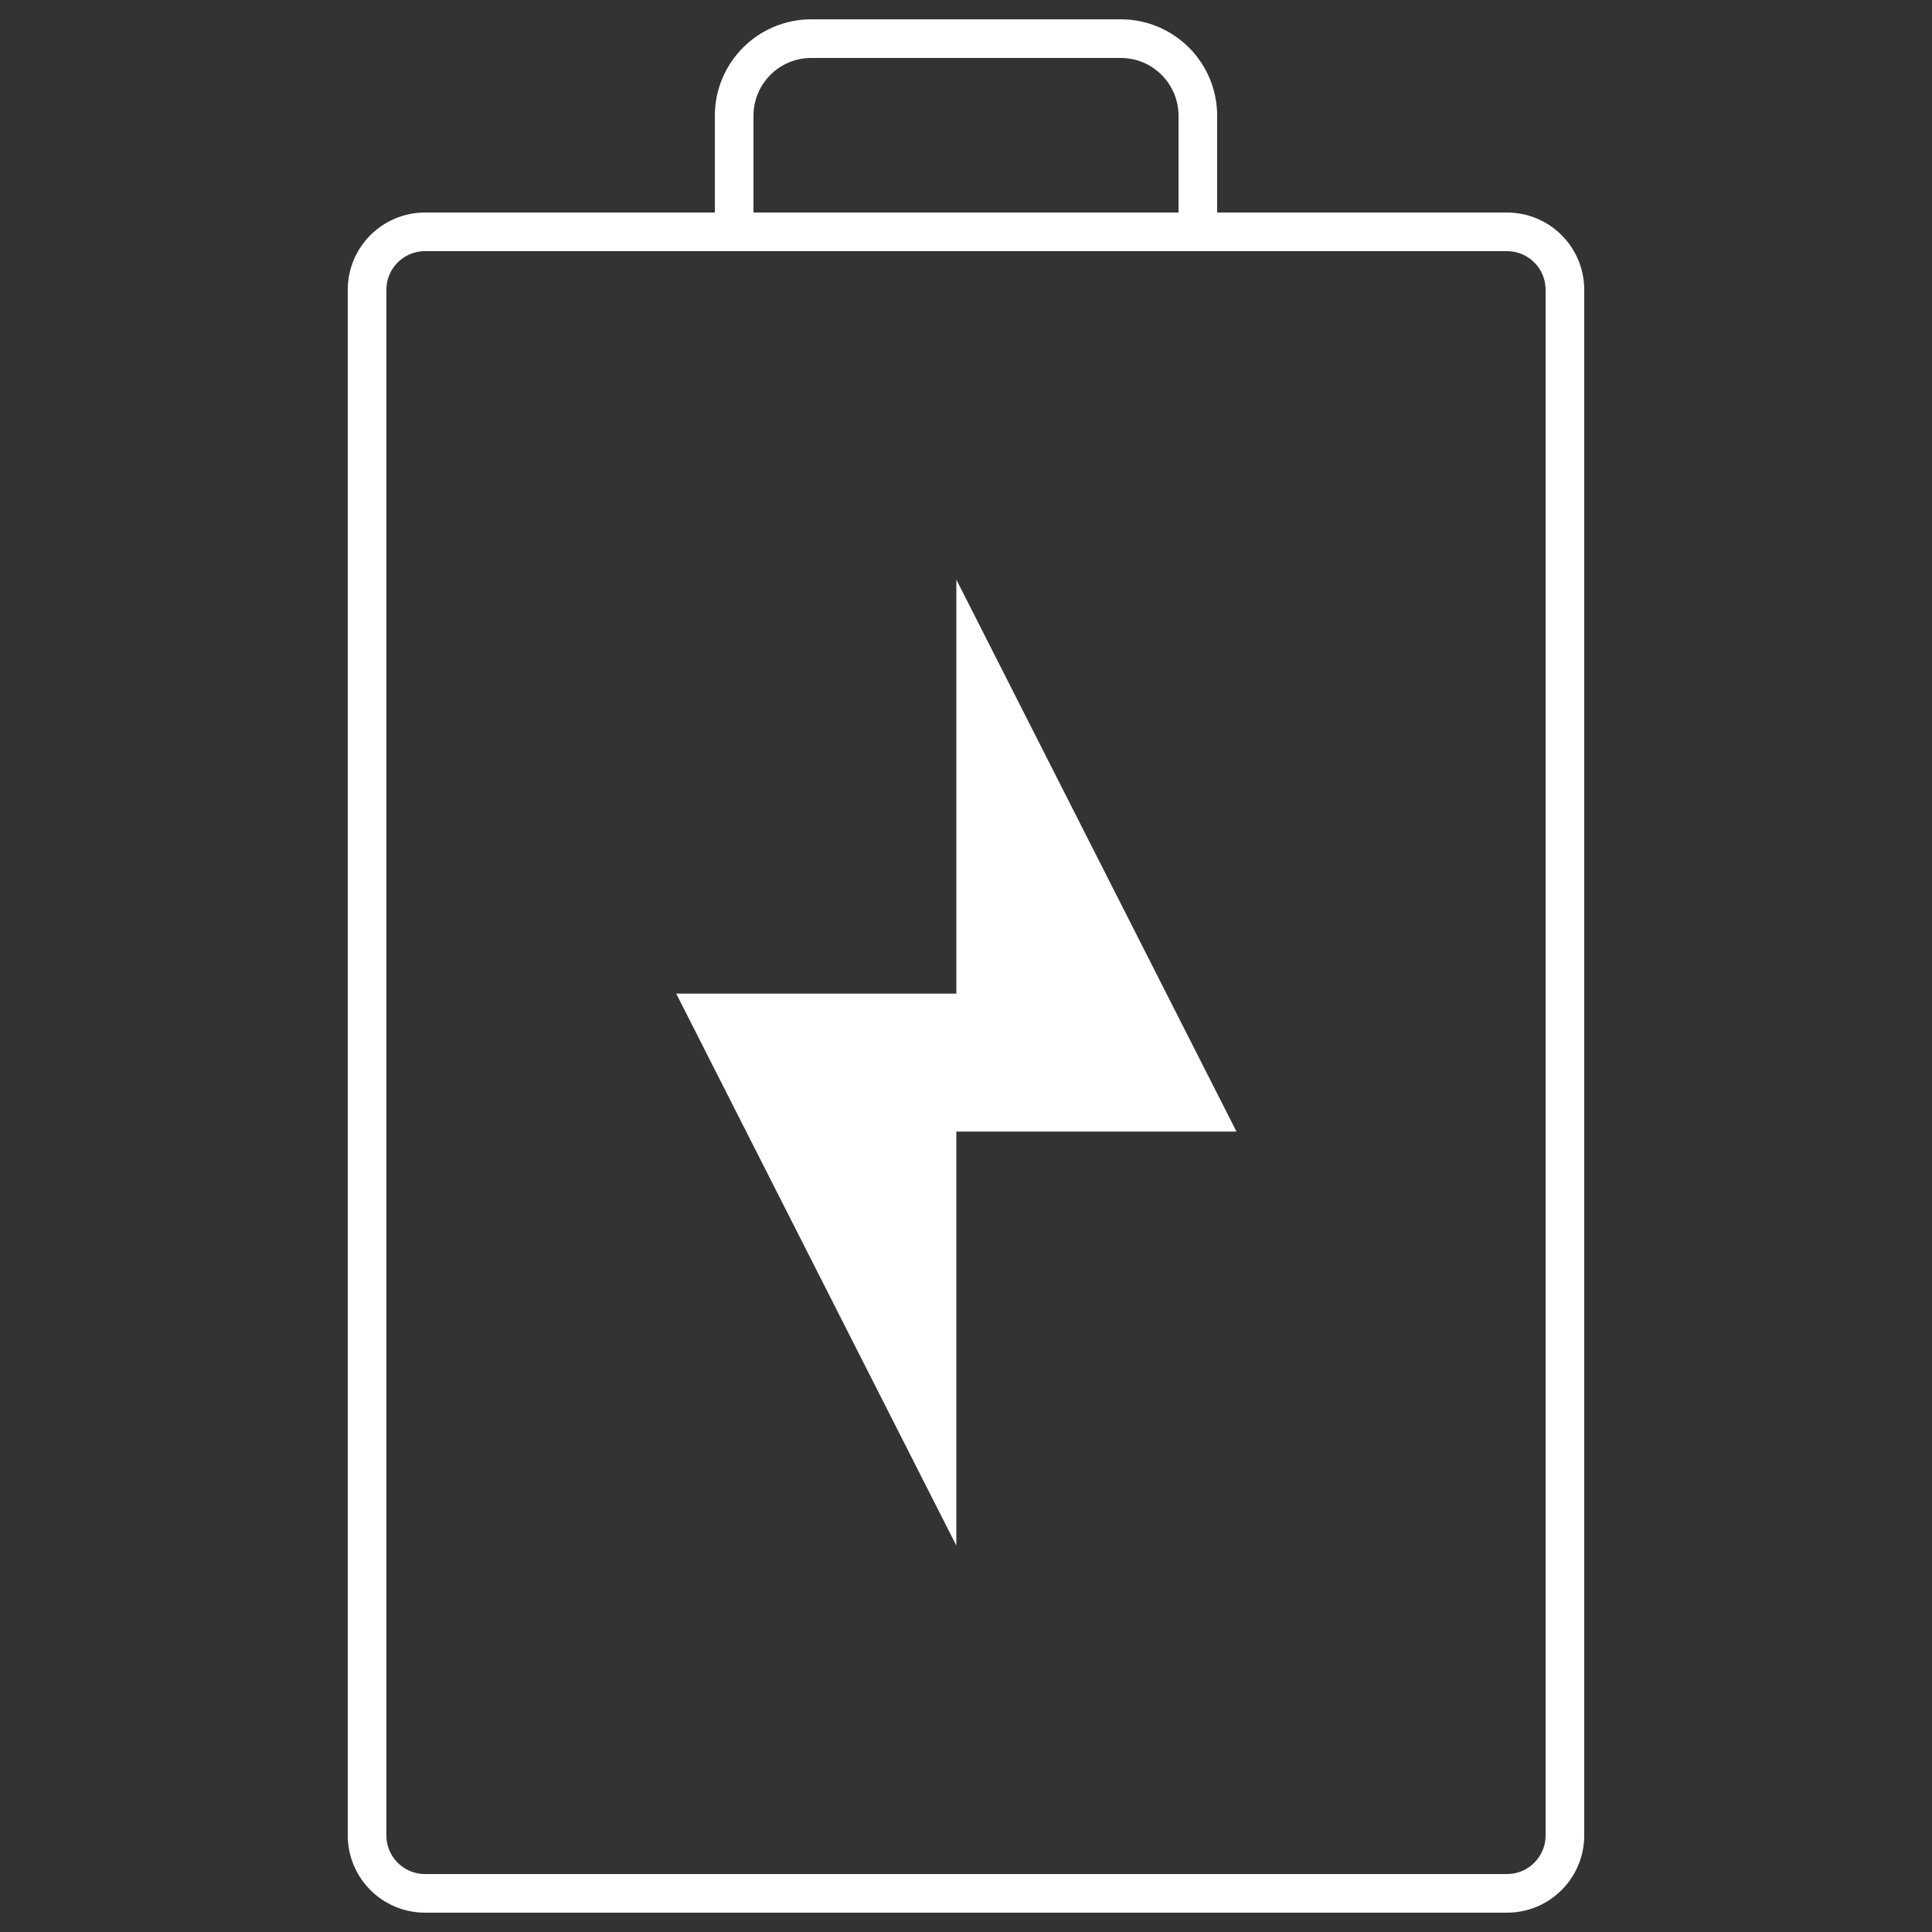
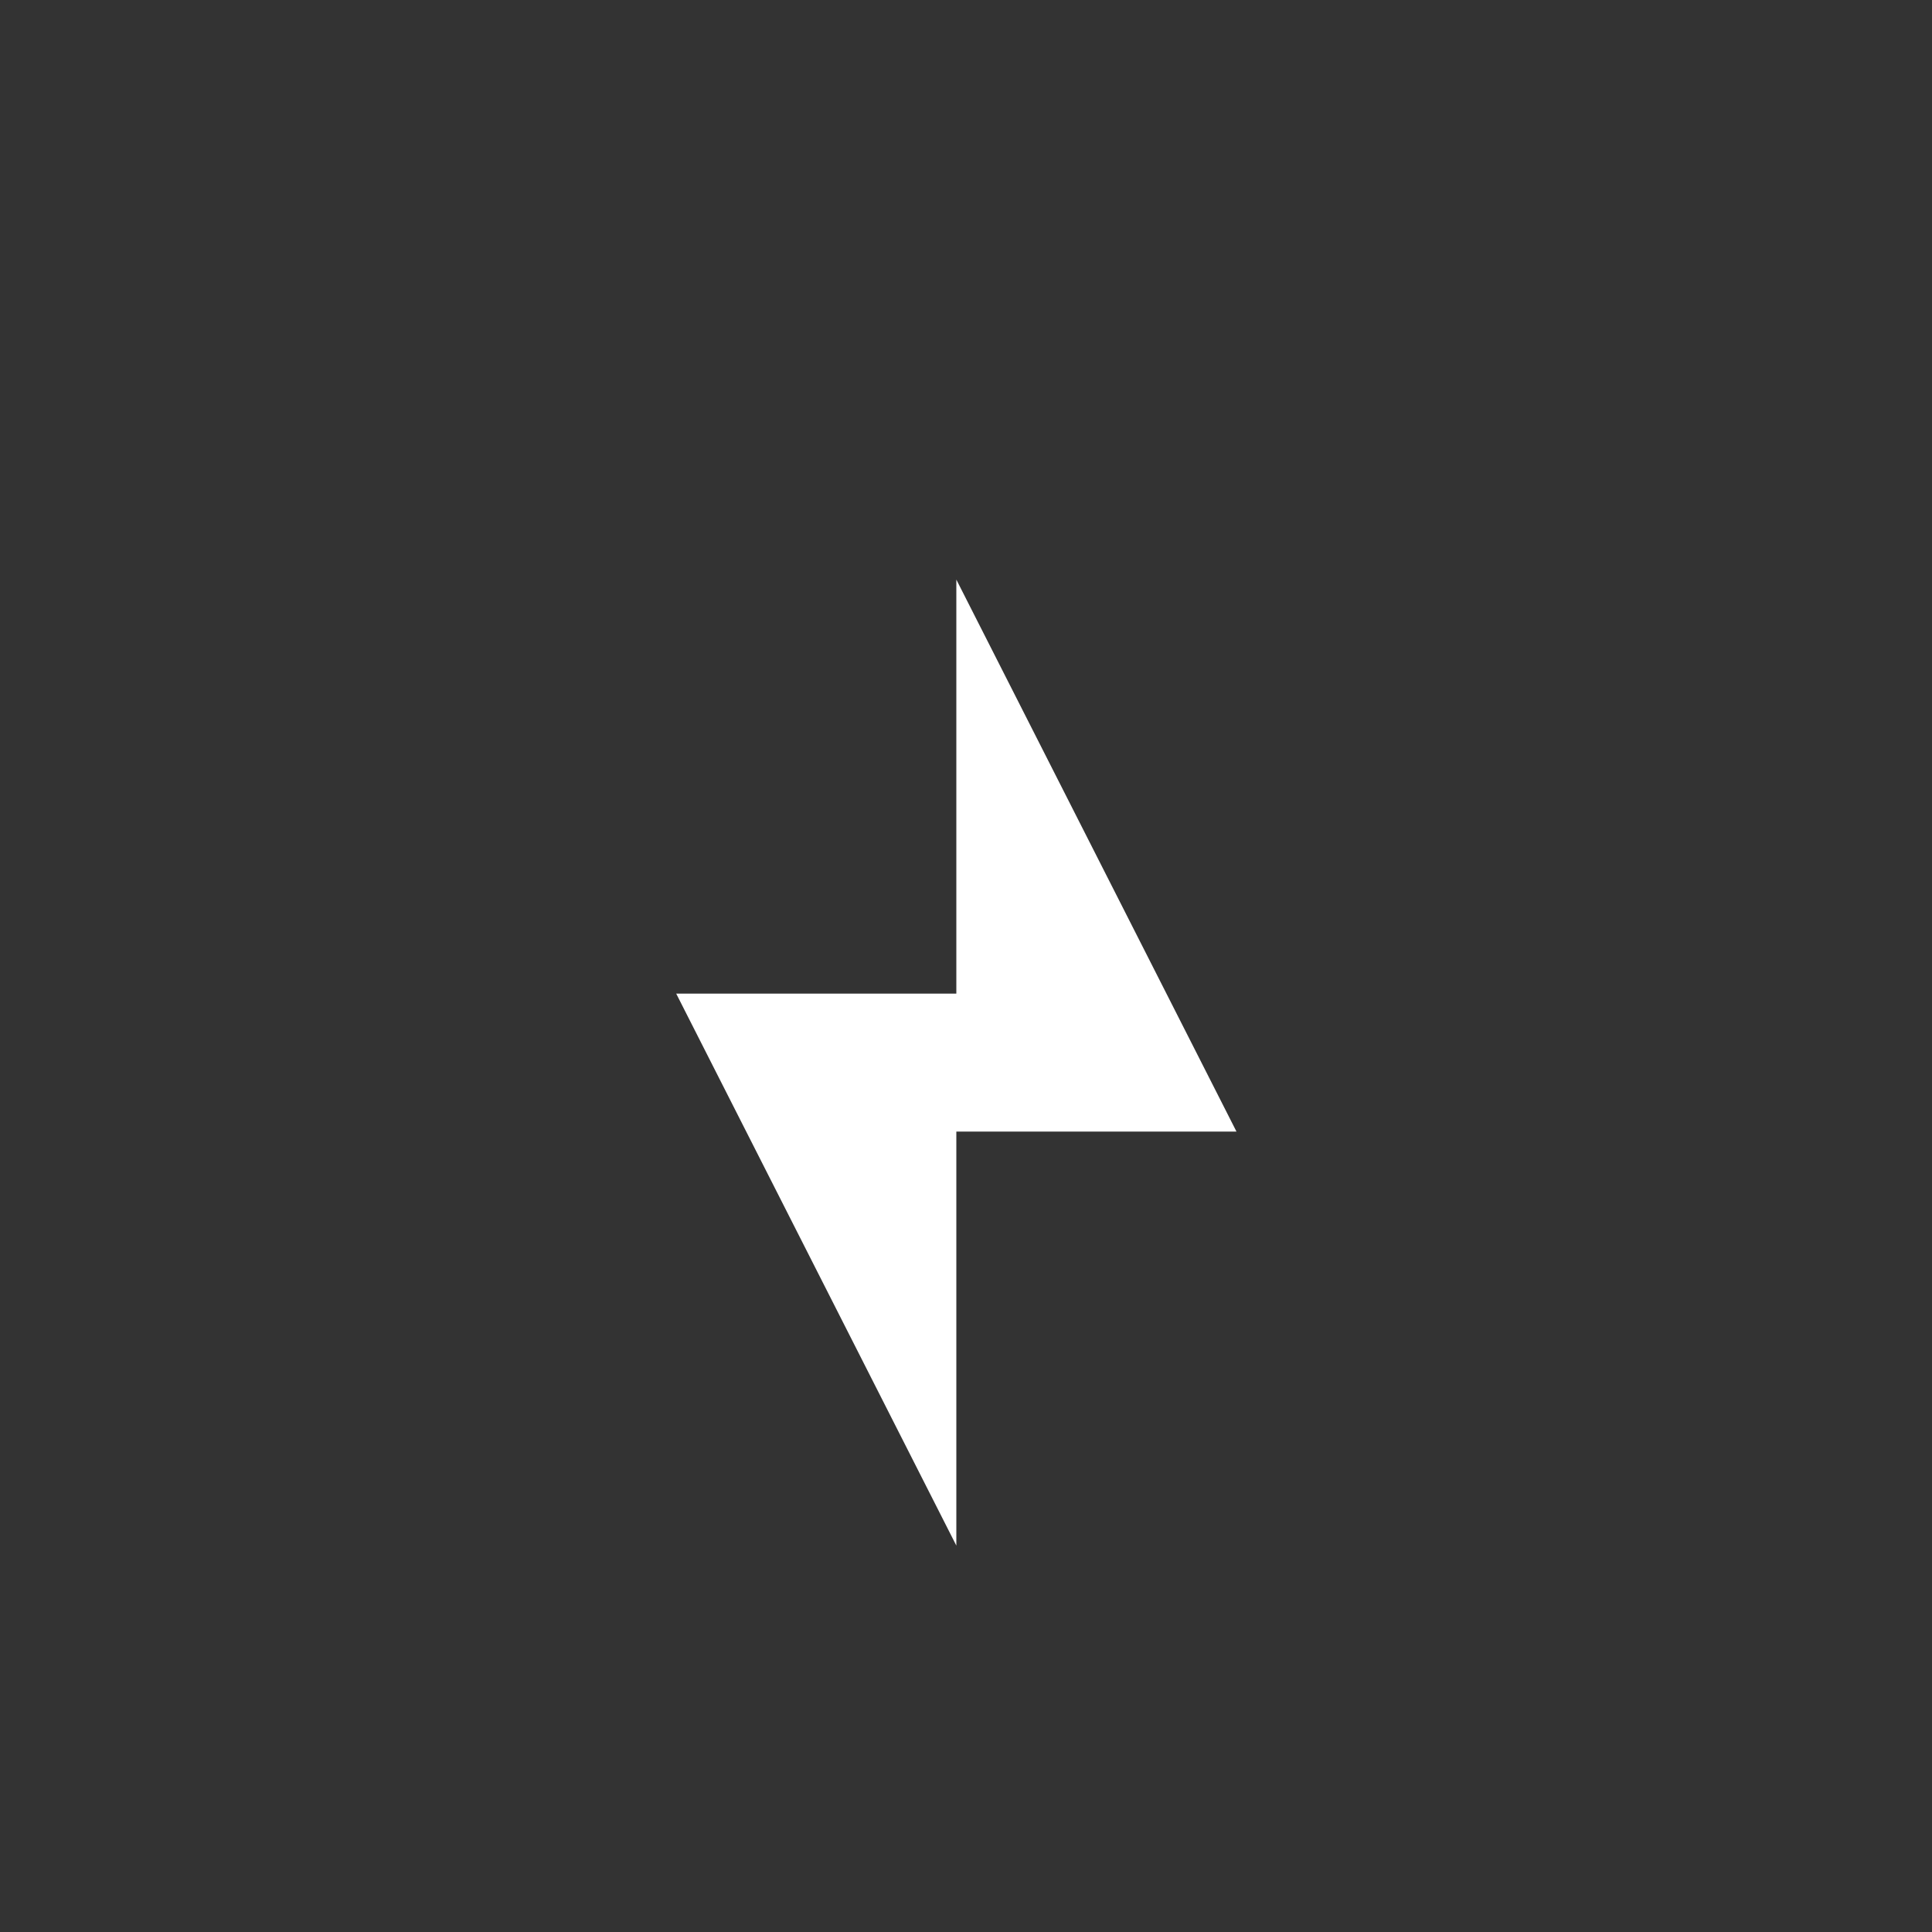
<svg xmlns="http://www.w3.org/2000/svg" width="100" height="100" viewBox="0 0 100 100" fill="none">
  <rect x="0" y="0" width="100" height="100" fill="#333333" stroke="none" />
-   <path d="M78 12L22 12C20.343 12 19 13.343 19 15L19 95C19 96.657 20.343 98 22 98L78 98C79.657 98 81 96.657 81 95L81 15C81 13.343 79.657 12 78 12Z" stroke="white" stroke-width="2" stroke-linecap="round" stroke-linejoin="round" />
  <path d="M64 58.571L49.5 30L49.5 51.429L35 51.429L49.5 80L49.5 58.571L64 58.571Z" fill="white" />
-   <path d="M38 11.773V5.993C38 3.788 39.784 2 41.99 2L58.01 2C60.214 2 62 3.787 62 5.993V11.773" stroke="white" stroke-width="2" stroke-linecap="round" stroke-linejoin="round" />
</svg>